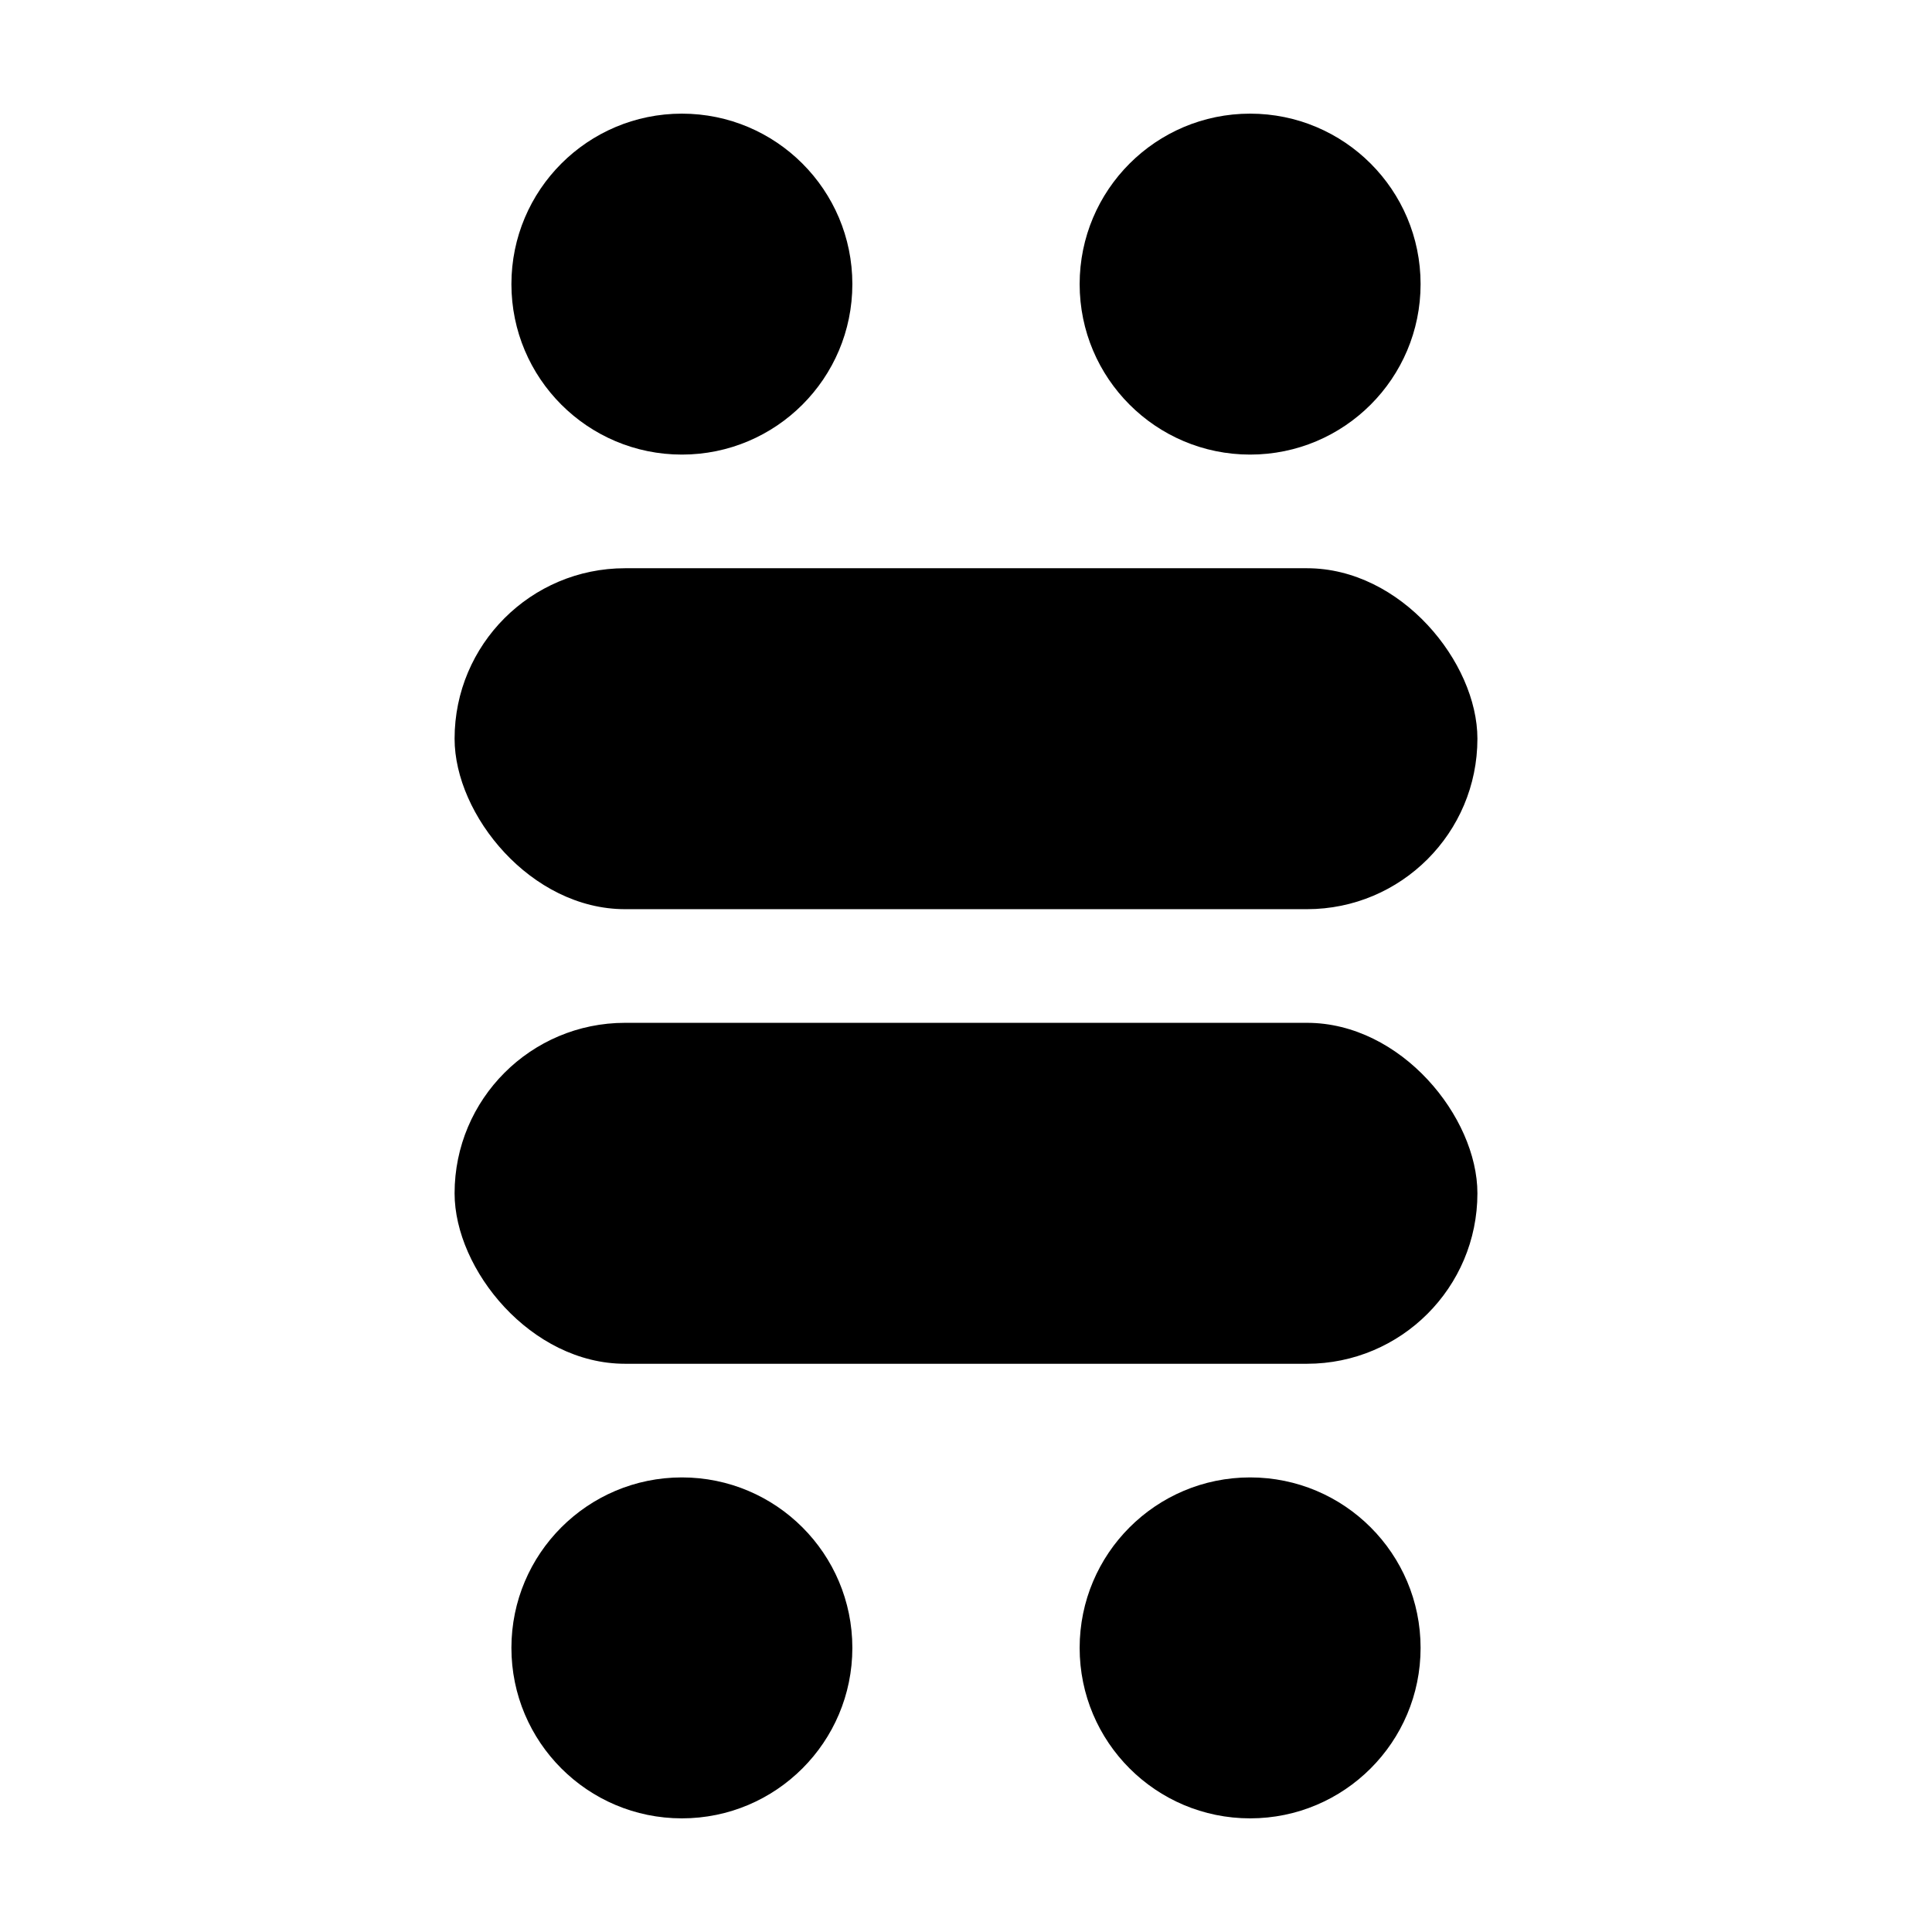
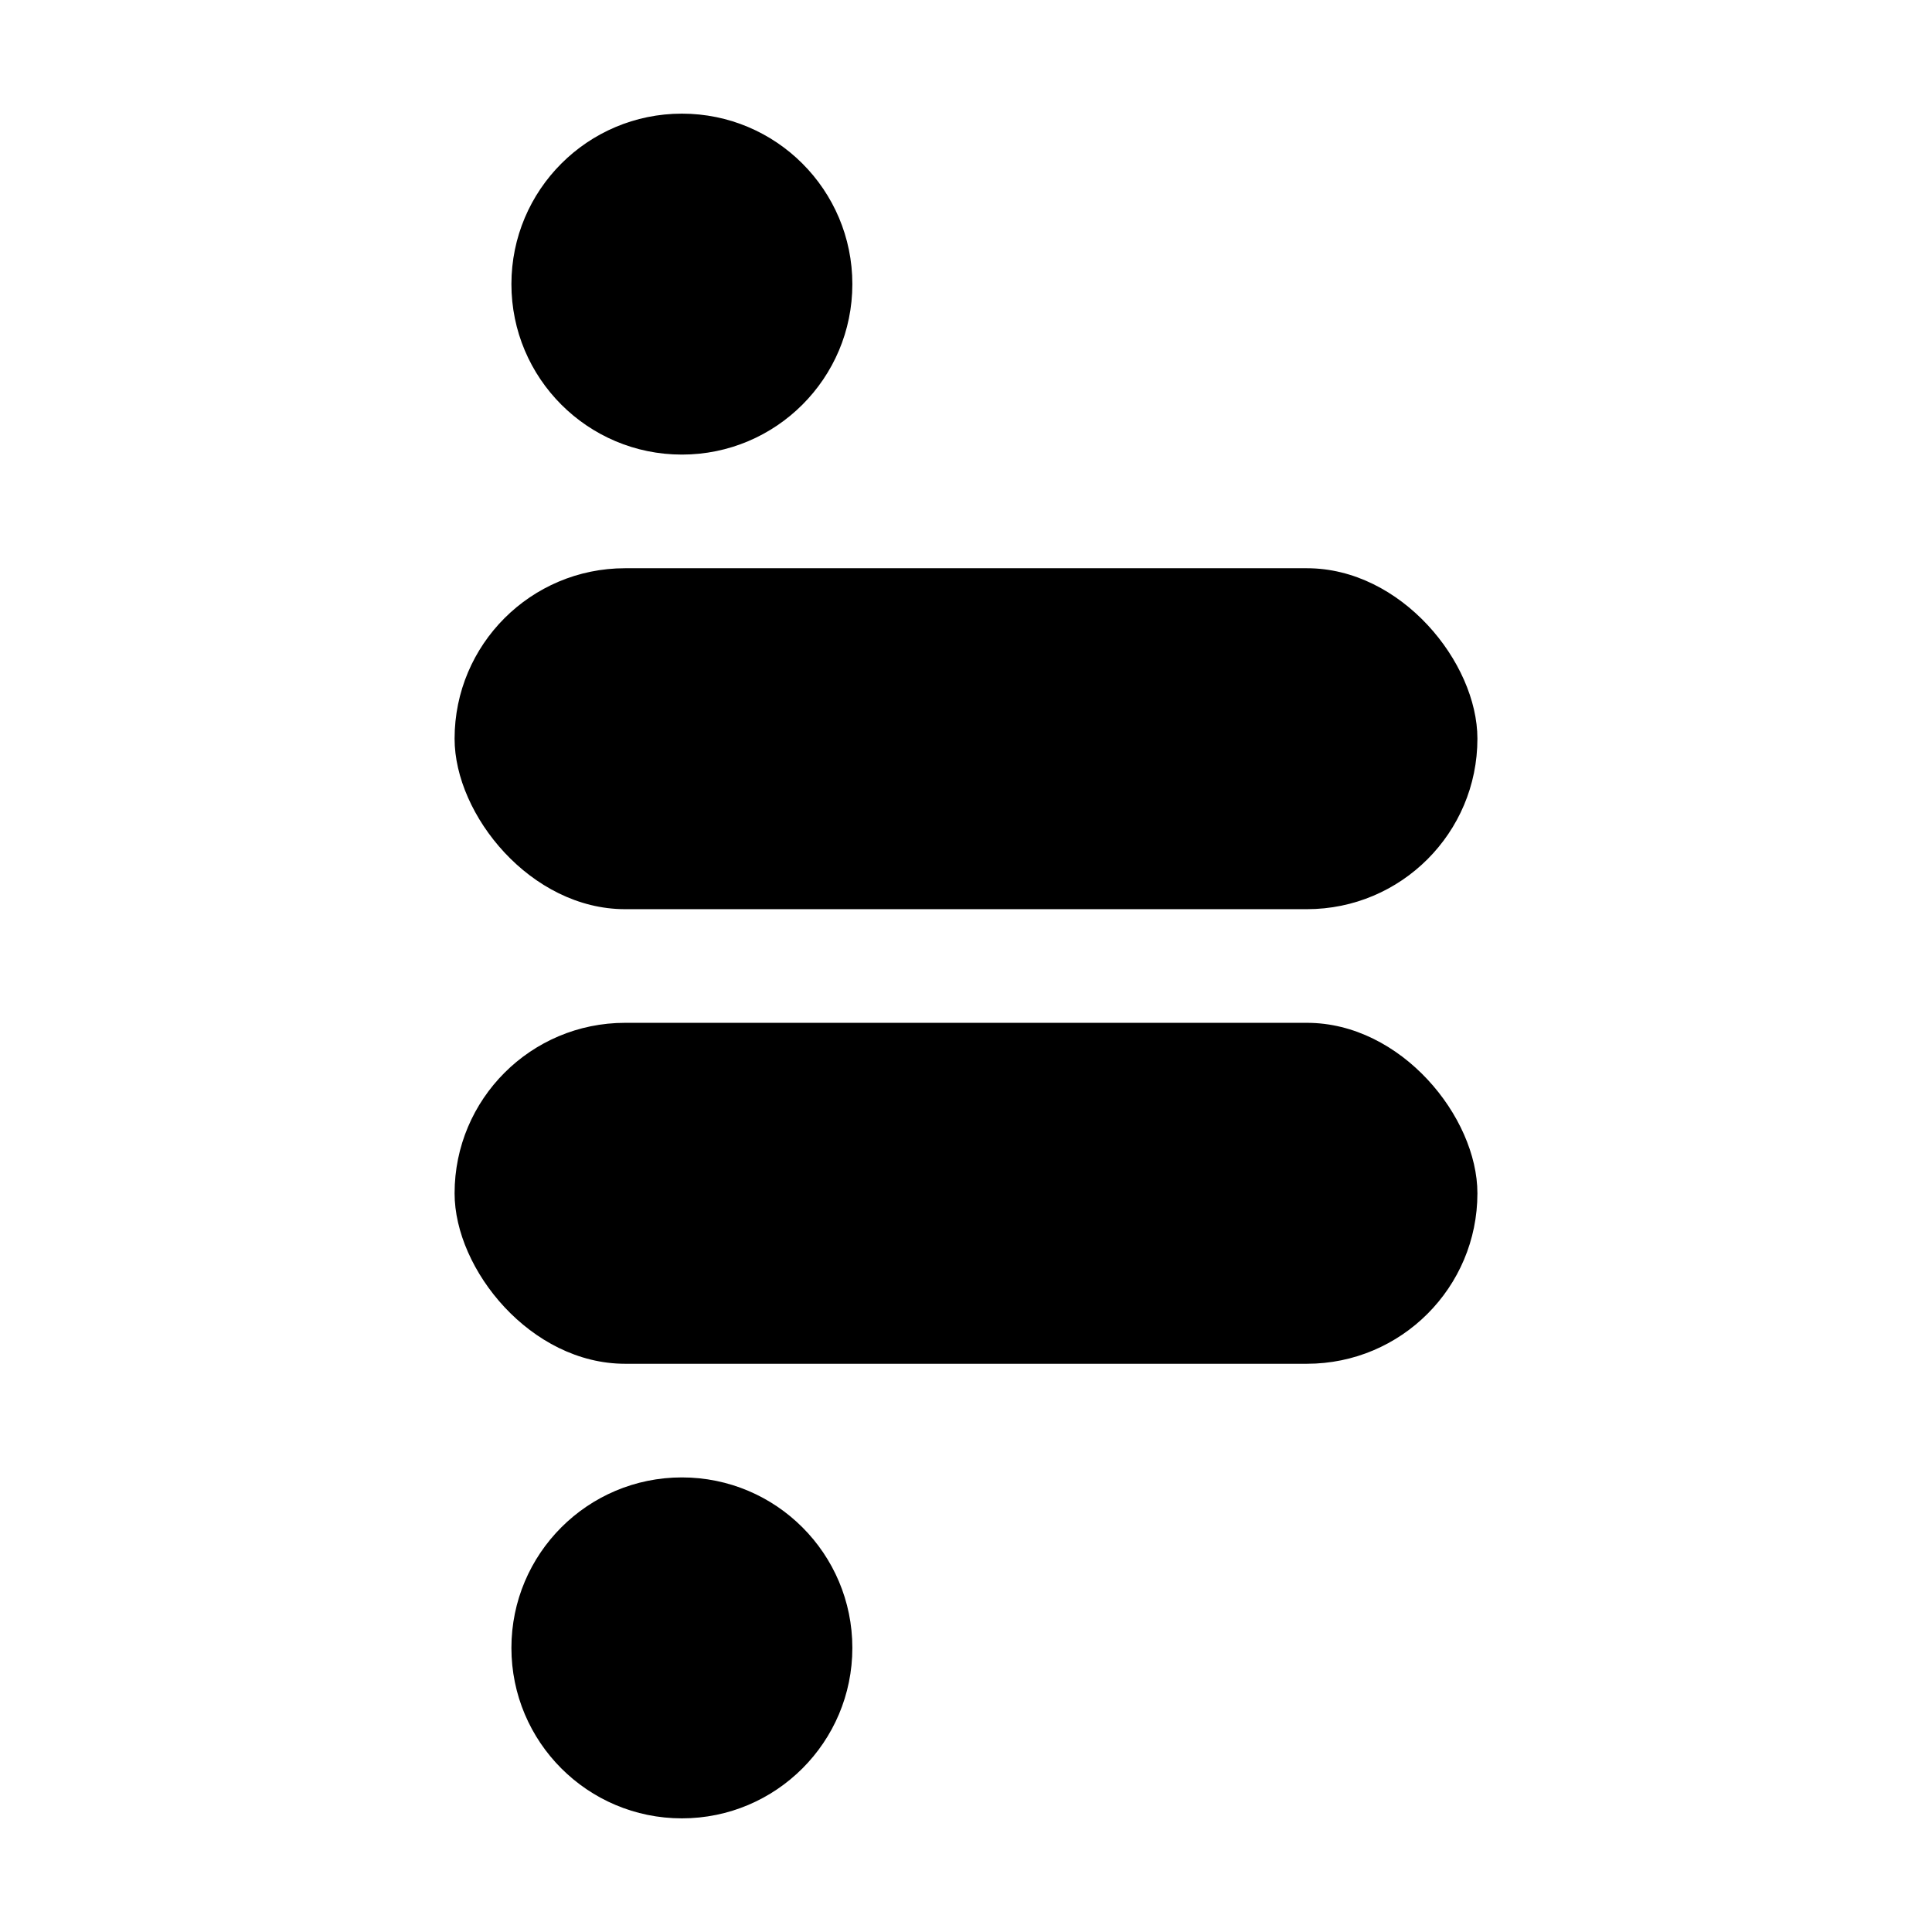
<svg xmlns="http://www.w3.org/2000/svg" version="1.1" viewBox="0 0 34 34" width="512px" height="512px">
  <circle cx="12" cy="5" r="3" />
-   <circle cx="22" cy="5" r="3" />
  <circle cx="12" cy="29" r="3" />
-   <circle cx="22" cy="29" r="3" />
  <rect x="8" y="10" width="18" height="6" rx="3" ry="3" />
  <rect x="8" y="18" width="18" height="6" rx="3" ry="3" />
</svg>